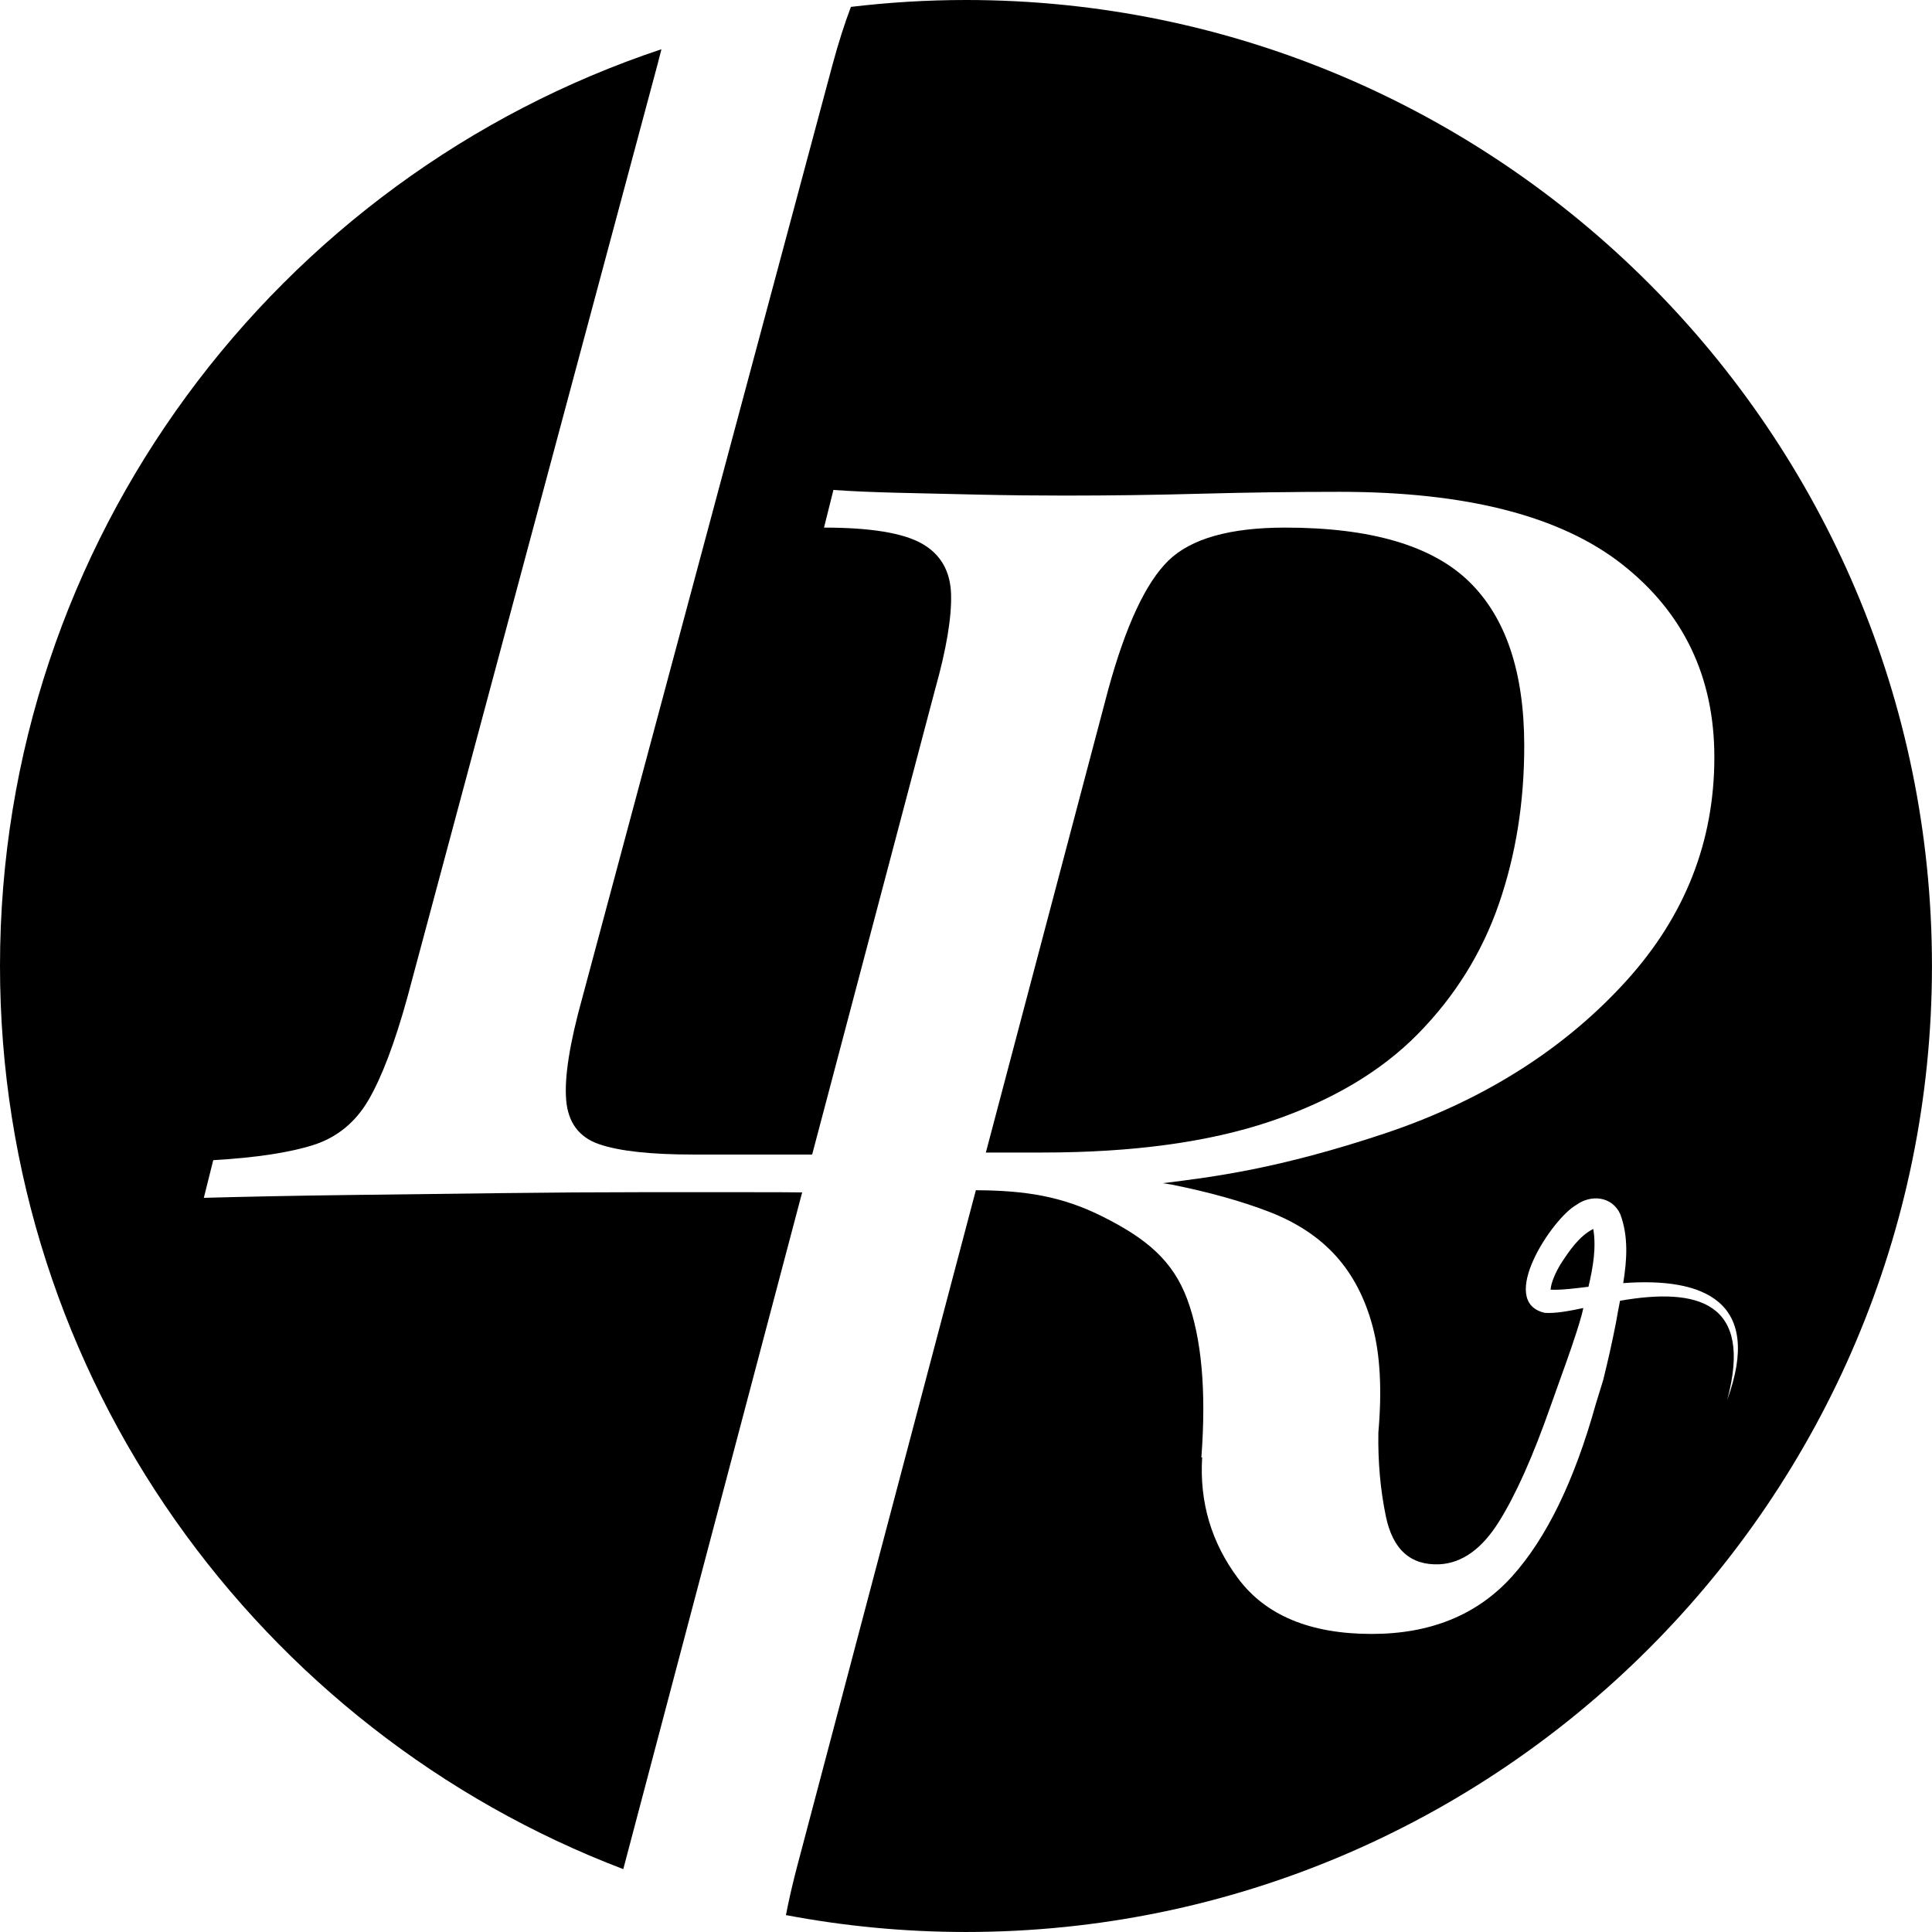
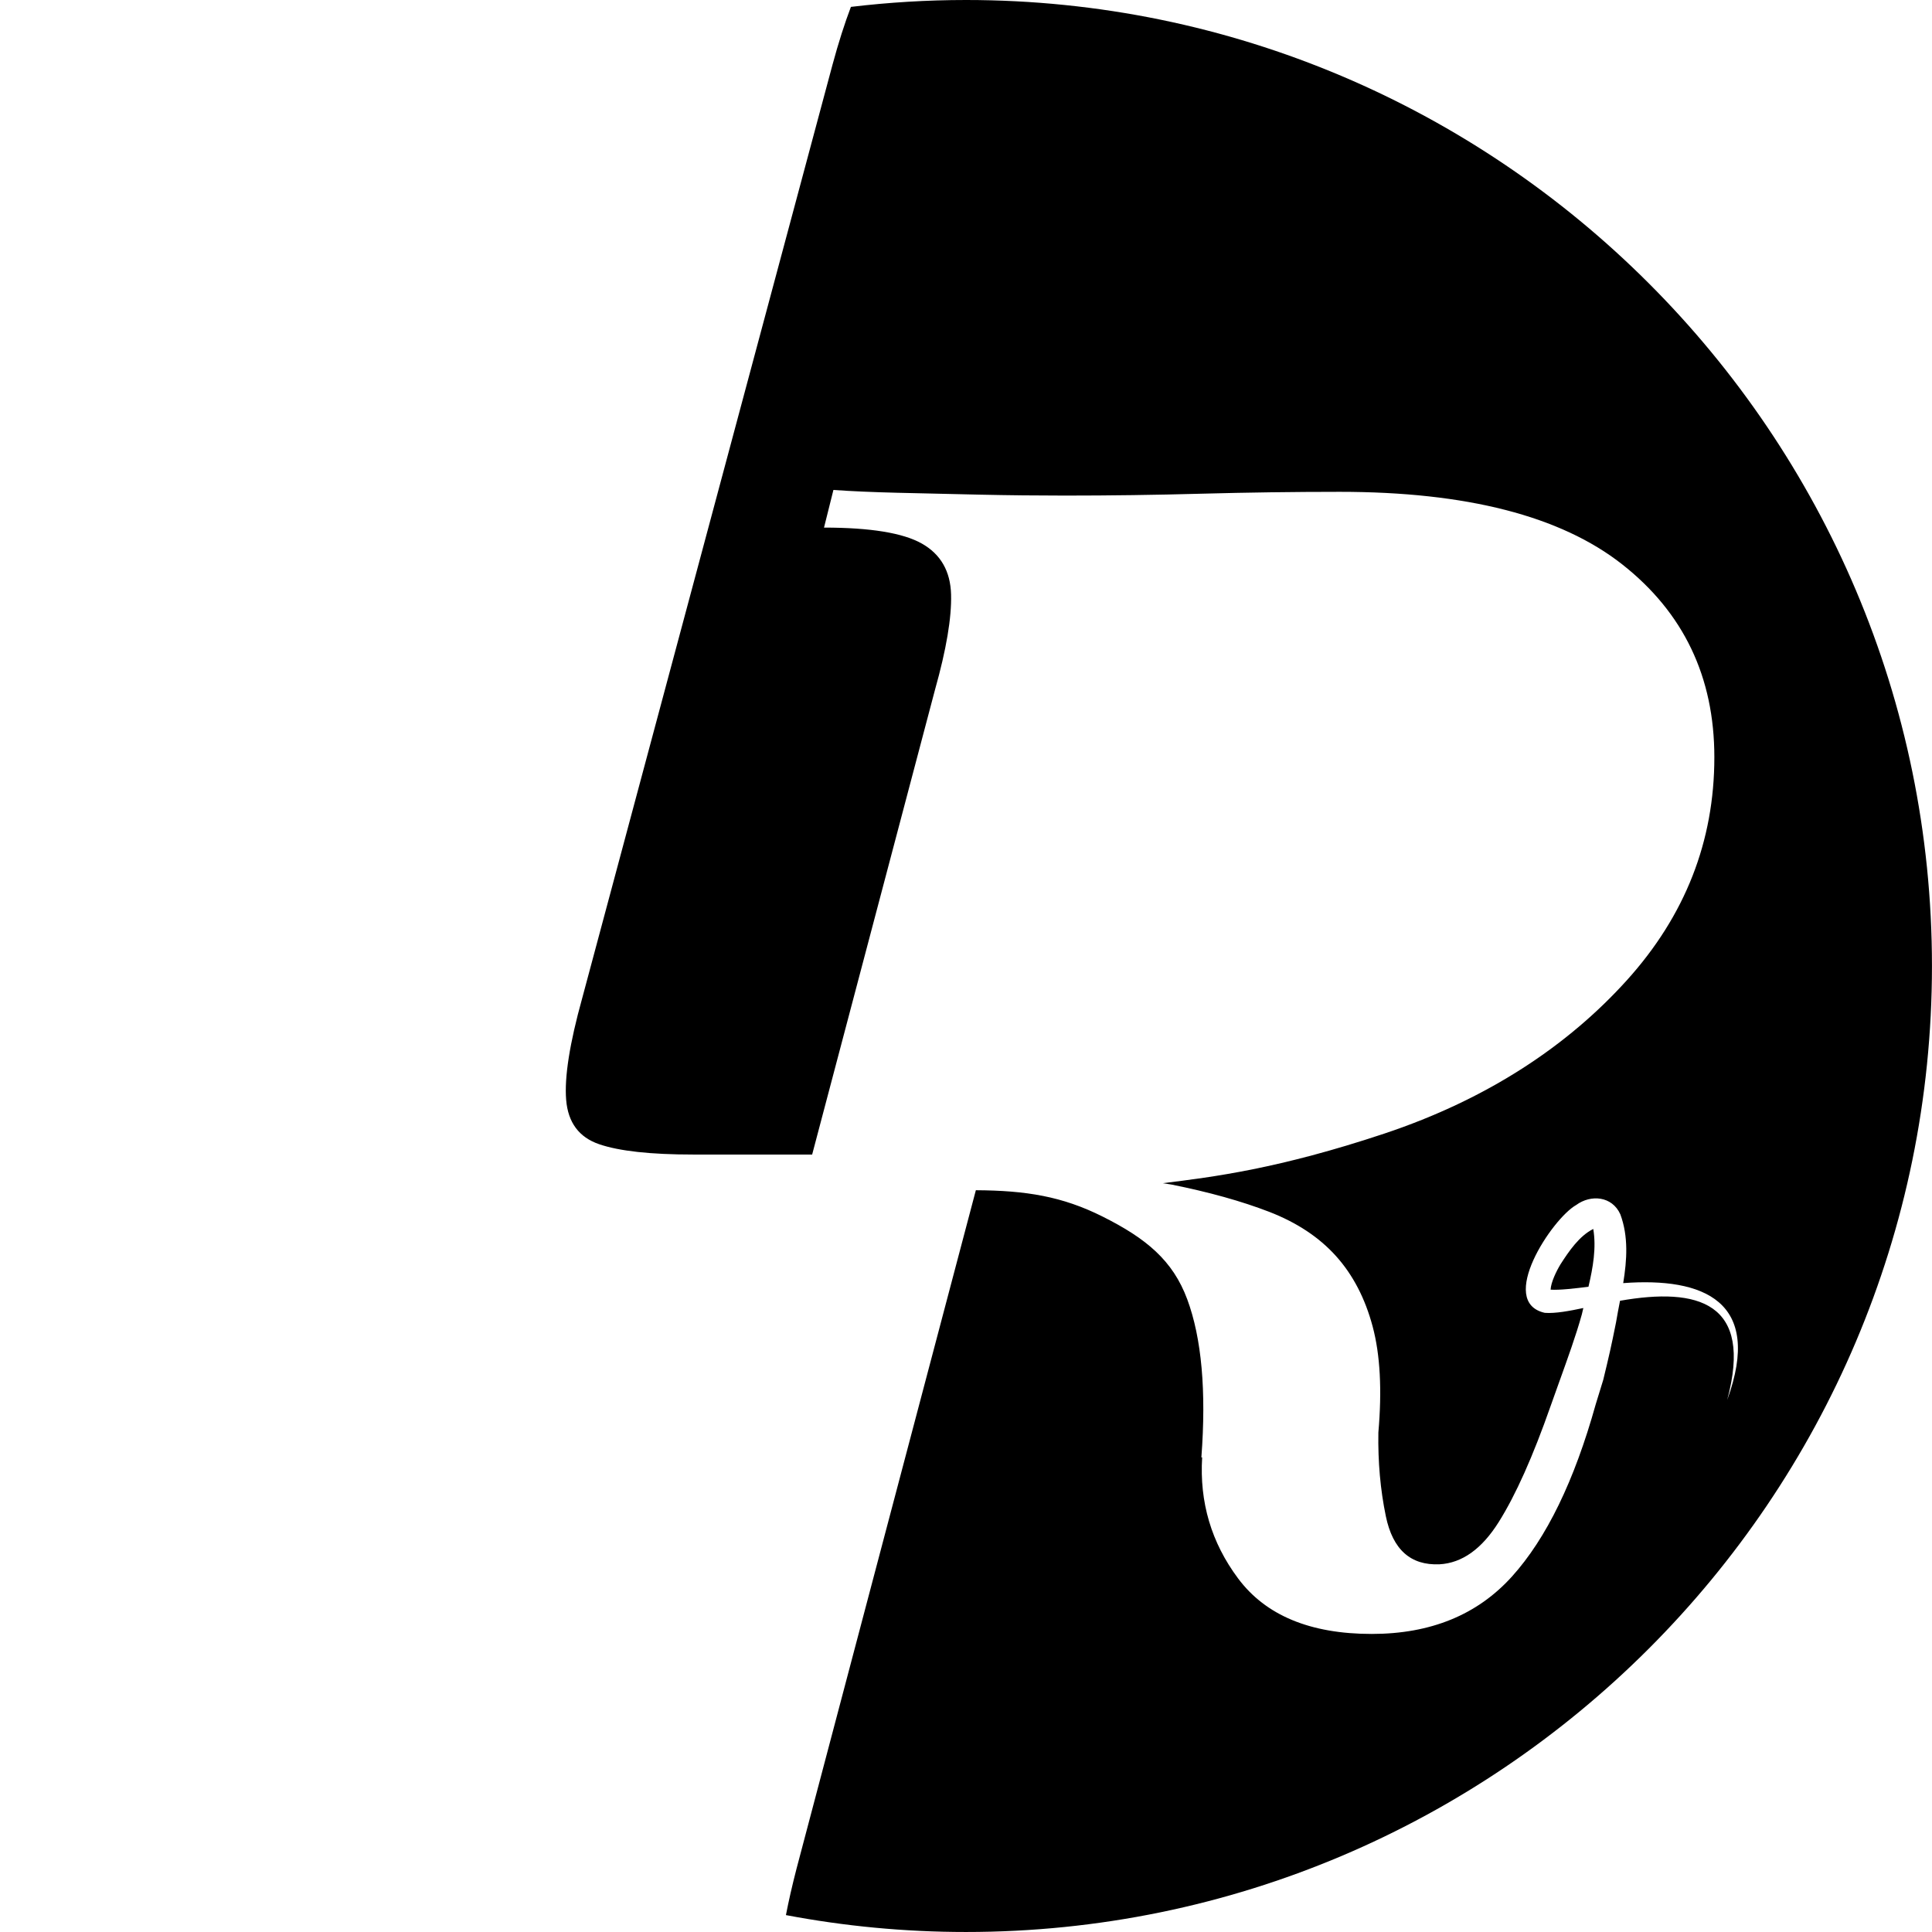
<svg xmlns="http://www.w3.org/2000/svg" id="Layer_1" viewBox="0 0 230.15 230.15">
  <path d="M115.075,0c-4.639,0-9.213.284-13.71.82-.747,1.971-1.479,4.247-2.191,6.884l-29.823,111.22c-1.496,5.382-2.13,9.418-1.906,12.109s1.531,4.45,3.924,5.269c2.389.823,6.128,1.233,11.212,1.233h14.167l14.643-55.401c1.345-4.782,1.98-8.556,1.906-11.324-.077-2.764-1.233-4.782-3.476-6.054-2.242-1.268-6.131-1.906-11.66-1.906l1.121-4.485c2.092.151,4.632.263,7.624.336,2.989.077,6.24.151,9.754.224,3.511.077,6.913.112,10.203.112,5.382,0,10.798-.074,16.257-.224,5.455-.147,10.949-.224,16.481-.224,15.097,0,26.309,2.88,33.635,8.633,7.323,5.756,10.987,13.419,10.987,22.984,0,10.017-3.476,18.874-10.427,26.571-6.951,7.701-16.474,14.131-28.926,18.275-12.532,4.17-20.289,5.151-26.35,5.895.333.055.68.101,1.009.159,4.485.897,8.37,1.983,11.66,3.251,3.286,1.272,5.942,3.027,7.96,5.269,2.018,2.242,3.476,5.045,4.373,8.409.894,3.351,1.119,7.559.677,12.614-.058,3.493.236,6.822.892,9.98.82,3.963,2.95,5.869,6.39,5.718,2.691-.147,5.045-1.829,7.063-5.045,2.018-3.213,4.071-7.81,6.166-13.79l1.121-3.139h.002c.922-2.585,1.882-5.196,2.604-7.794.057-.253.119-.507.179-.761-1.605.34-3.332.672-4.593.574-5.708-1.284.85-11.213,3.742-12.846,1.753-1.283,4.281-1.06,5.256,1.105.984,2.644.79,5.459.345,8.2,9.555-.712,16.679,2.152,12.389,13.915,3.127-11.649-3.491-13.435-12.769-11.812-.169.881-.339,1.747-.478,2.589-.578,2.899-.834,4-1.52,6.829l-.897,2.915c-2.544,9.12-5.869,15.959-9.978,20.517-4.113,4.558-9.681,6.839-16.705,6.839-7.326,0-12.634-2.207-15.921-6.615-3.192-4.276-4.606-9.087-4.28-14.422l-.092.013c.596-7.922.035-14.2-1.682-18.836-1.72-4.632-4.879-7.251-10.088-9.861-4.8-2.405-9.118-3.104-15.095-3.137l-21.369,80.848c-.522,2.017-.935,3.842-1.256,5.503,6.951,1.316,14.119,2.012,21.447,2.012,63.453,0,115.074-51.623,115.074-115.075S178.528,0,115.075,0Z" />
-   <path d="M74.255,222.635l21.301-80.59c-1.535-.016-3.005-.025-6.472-.025h-12.669c-5.157,0-10.728.038-16.705.112-5.981.077-12.035.151-18.163.224-6.131.077-11.884.189-17.266.336l1.121-4.485c5.084-.298,9.043-.897,11.884-1.794,2.838-.897,5.045-2.691,6.615-5.382,1.57-2.691,3.101-6.727,4.597-12.109L78.321,7.704c.172-.638.327-1.245.473-1.839C33.065,21.096,0,64.294,0,115.075c0,49.082,30.891,91.077,74.249,107.586.002-.009.004-.017.007-.026Z" />
-   <path d="M168.907,123.169c4.408-4.485,7.624-9.642,9.642-15.472,2.018-5.83,3.027-12.109,3.027-18.836,0-8.819-2.207-15.36-6.615-19.62-4.411-4.26-11.699-6.391-21.863-6.391-6.58,0-11.212,1.31-13.902,3.924-2.691,2.617-5.084,7.736-7.175,15.36l-14.58,55.161h6.732c10.763,0,19.806-1.233,27.132-3.7,7.323-2.467,13.191-5.942,17.602-10.427Z" />
-   <path d="M190.088,146.253s-.002.001-.003.002c.048,0,.06-.009.003-.002Z" />
  <path d="M184.435,153.615c-.094-.042-.066-.004-.006,0,.002,0,.005,0,.006,0Z" />
  <path d="M185.893,150.614c-.504.836-1.133,2.134-1.177,3.018,1.082.074,2.964-.157,4.511-.347.543-2.318.948-4.637.571-6.885-1.657.826-2.904,2.651-3.905,4.214Z" />
</svg>